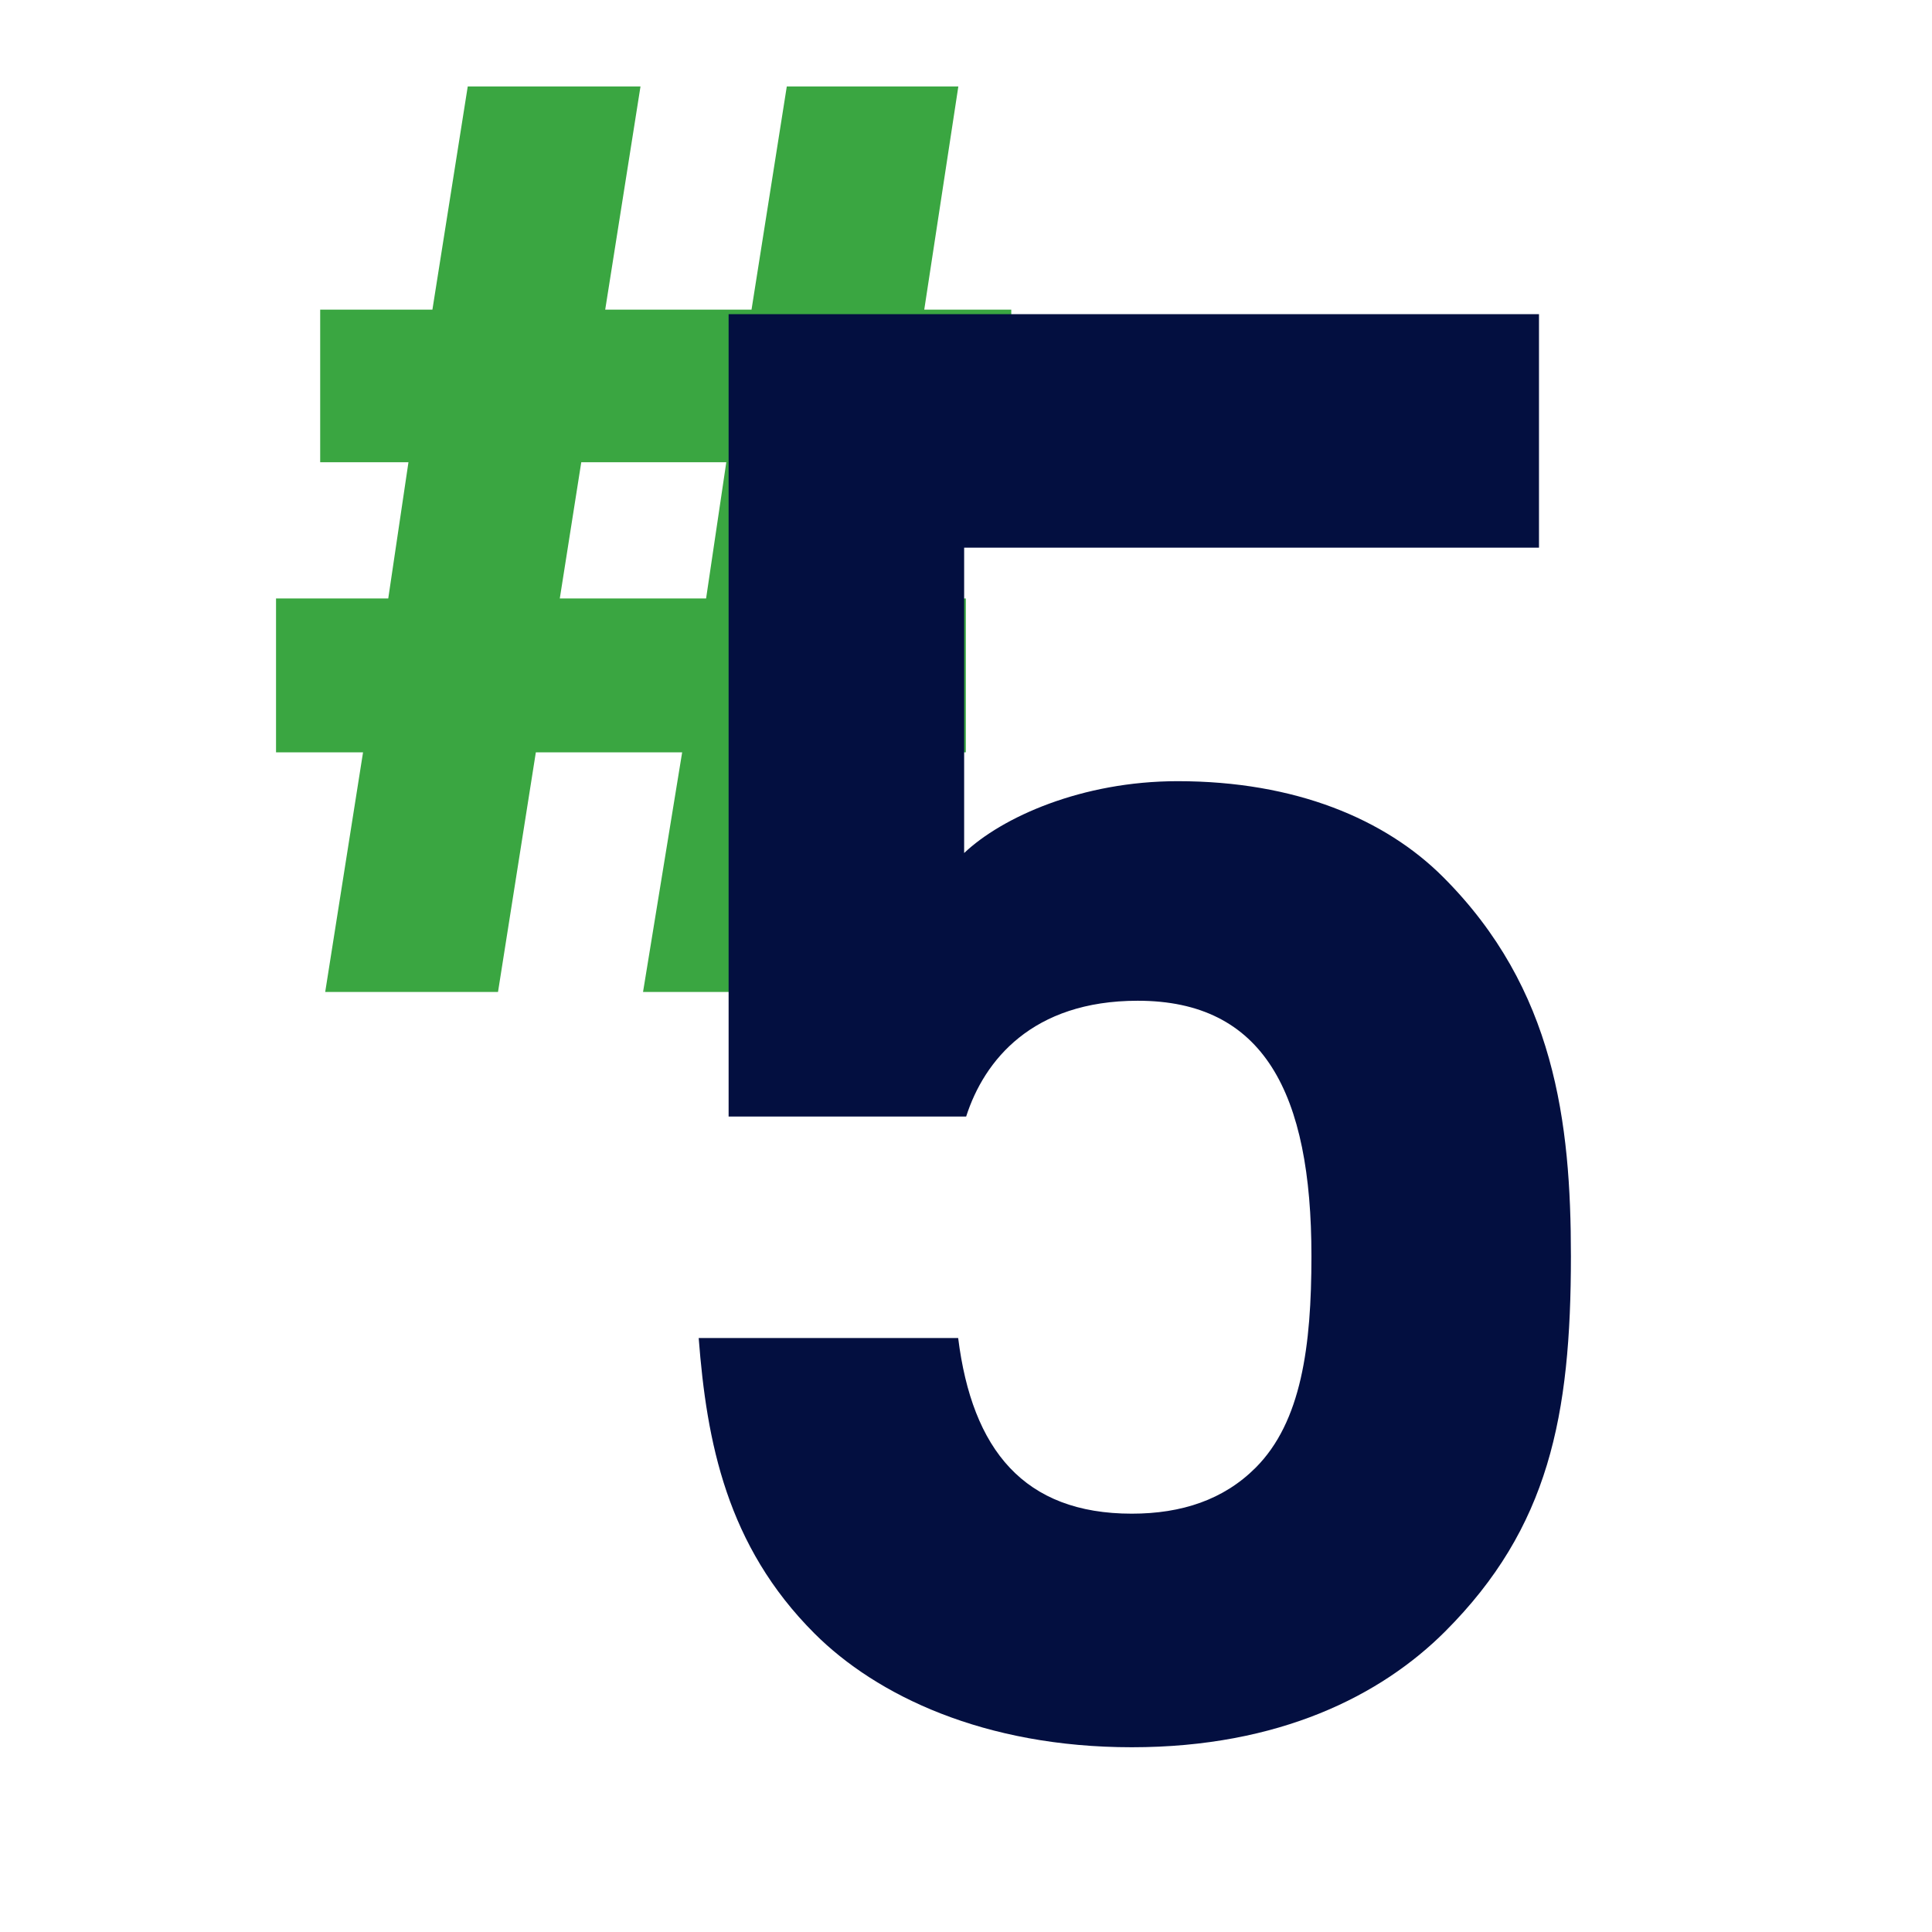
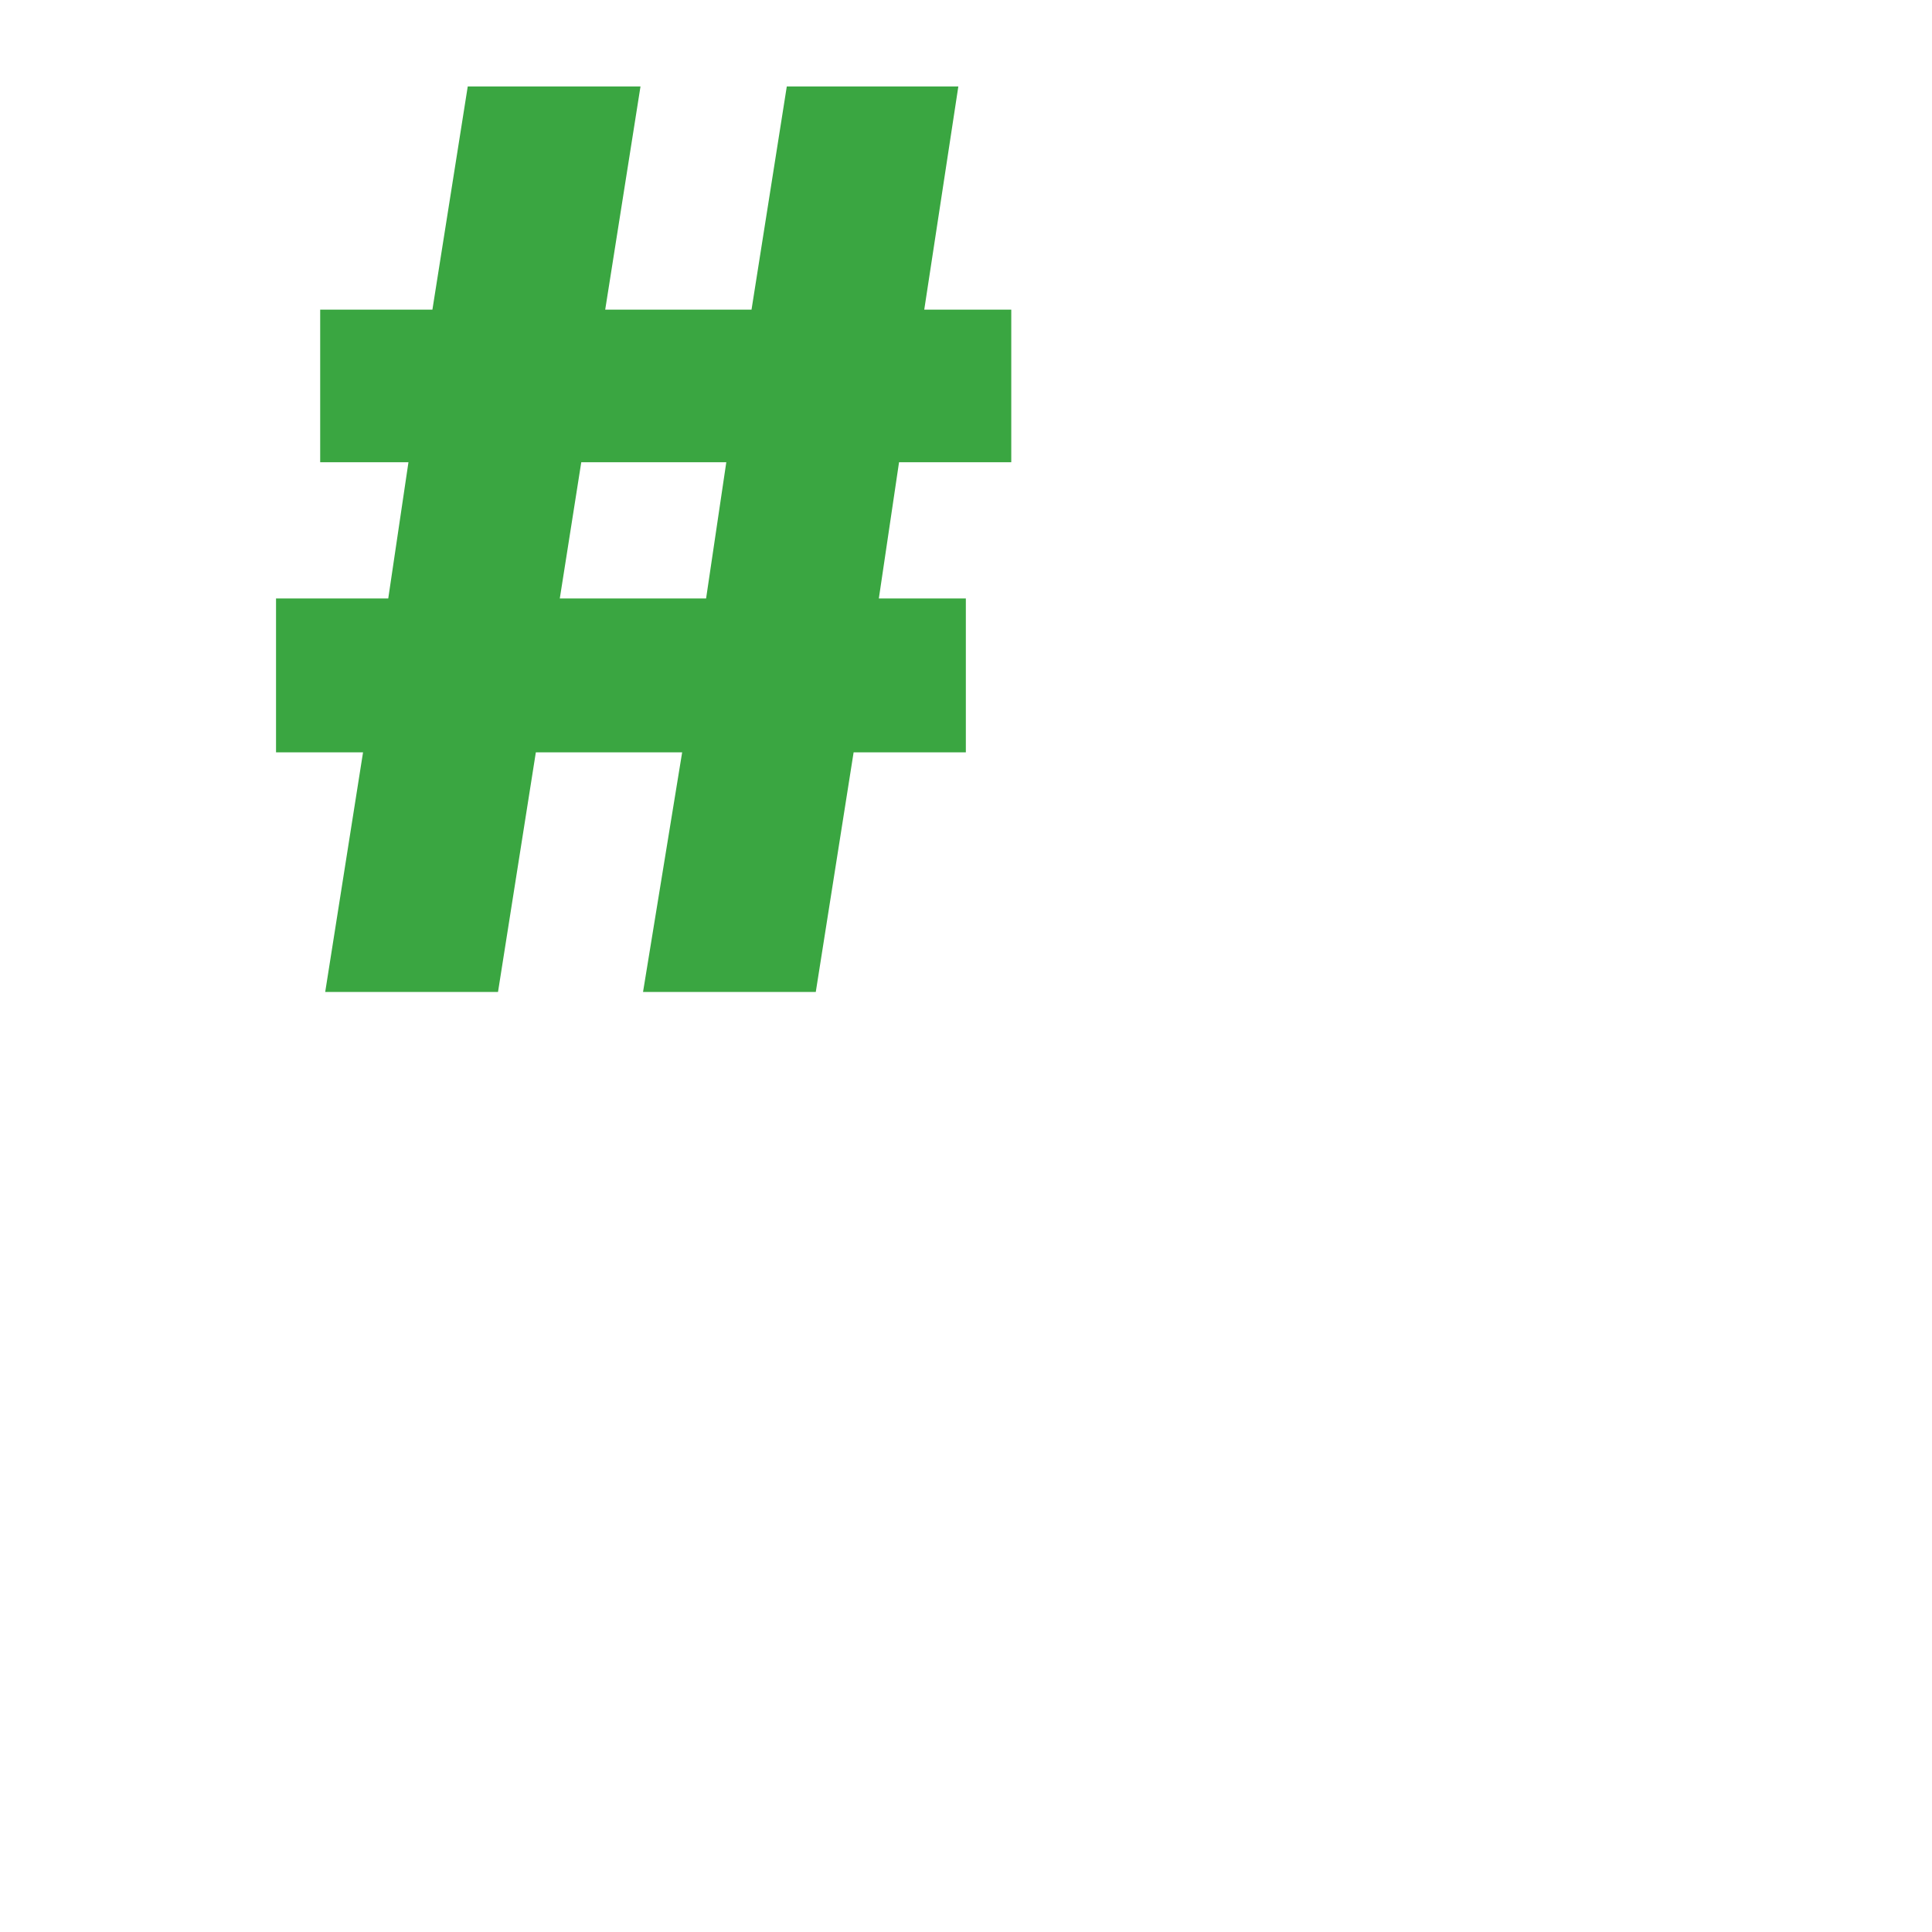
<svg xmlns="http://www.w3.org/2000/svg" width="150" zoomAndPan="magnify" viewBox="0 0 112.5 112.5" height="150" preserveAspectRatio="xMidYMid meet" version="1.0">
  <defs>
    <g />
  </defs>
  <g fill="#3aa641" fill-opacity="1">
    <g transform="translate(11.667, 57.761)">
      <g>
        <path d="M 47.219 -30.844 L 47.219 -39.73 L 42.152 -39.73 L 44.137 -52.727 L 34.148 -52.727 L 32.094 -39.73 L 23.574 -39.73 L 25.629 -52.727 L 15.57 -52.727 L 13.512 -39.73 L 6.977 -39.73 L 6.977 -30.844 L 12.117 -30.844 L 10.941 -22.914 L 4.406 -22.914 L 4.406 -13.953 L 9.473 -13.953 L 7.27 0 L 17.332 0 L 19.535 -13.953 L 28.055 -13.953 L 25.777 0 L 35.836 0 L 38.039 -13.953 L 44.574 -13.953 L 44.574 -22.914 L 39.508 -22.914 L 40.684 -30.844 Z M 30.625 -30.844 L 29.449 -22.914 L 20.93 -22.914 L 22.18 -30.844 Z M 30.625 -30.844 " />
      </g>
    </g>
  </g>
  <g fill="#030f40" fill-opacity="1">
    <g transform="translate(34.06, 101.043)">
      <g>
-         <path d="M 57.414 -27.895 C 57.414 -35.68 56.484 -43.465 49.973 -49.973 C 46.605 -53.344 41.375 -55.555 34.516 -55.555 C 28.938 -55.555 24.289 -53.461 22.082 -51.371 L 22.082 -69.152 L 55.555 -69.152 L 55.555 -82.75 L 8.367 -82.75 L 8.367 -36.027 L 22.199 -36.027 C 23.242 -39.281 26.035 -42.77 32.191 -42.77 C 39.516 -42.77 42.305 -37.422 42.305 -27.895 C 42.305 -22.664 41.723 -18.246 39.051 -15.574 C 37.191 -13.715 34.75 -12.902 31.844 -12.902 C 25.57 -12.902 22.547 -16.621 21.734 -23.129 L 6.625 -23.129 C 7.09 -17.086 8.25 -11.039 13.367 -5.926 C 16.969 -2.324 23.242 0.699 31.844 0.699 C 40.445 0.699 46.371 -2.324 50.09 -6.043 C 56.133 -12.086 57.414 -18.594 57.414 -27.895 Z M 57.414 -27.895 " />
-       </g>
+         </g>
    </g>
  </g>
</svg>